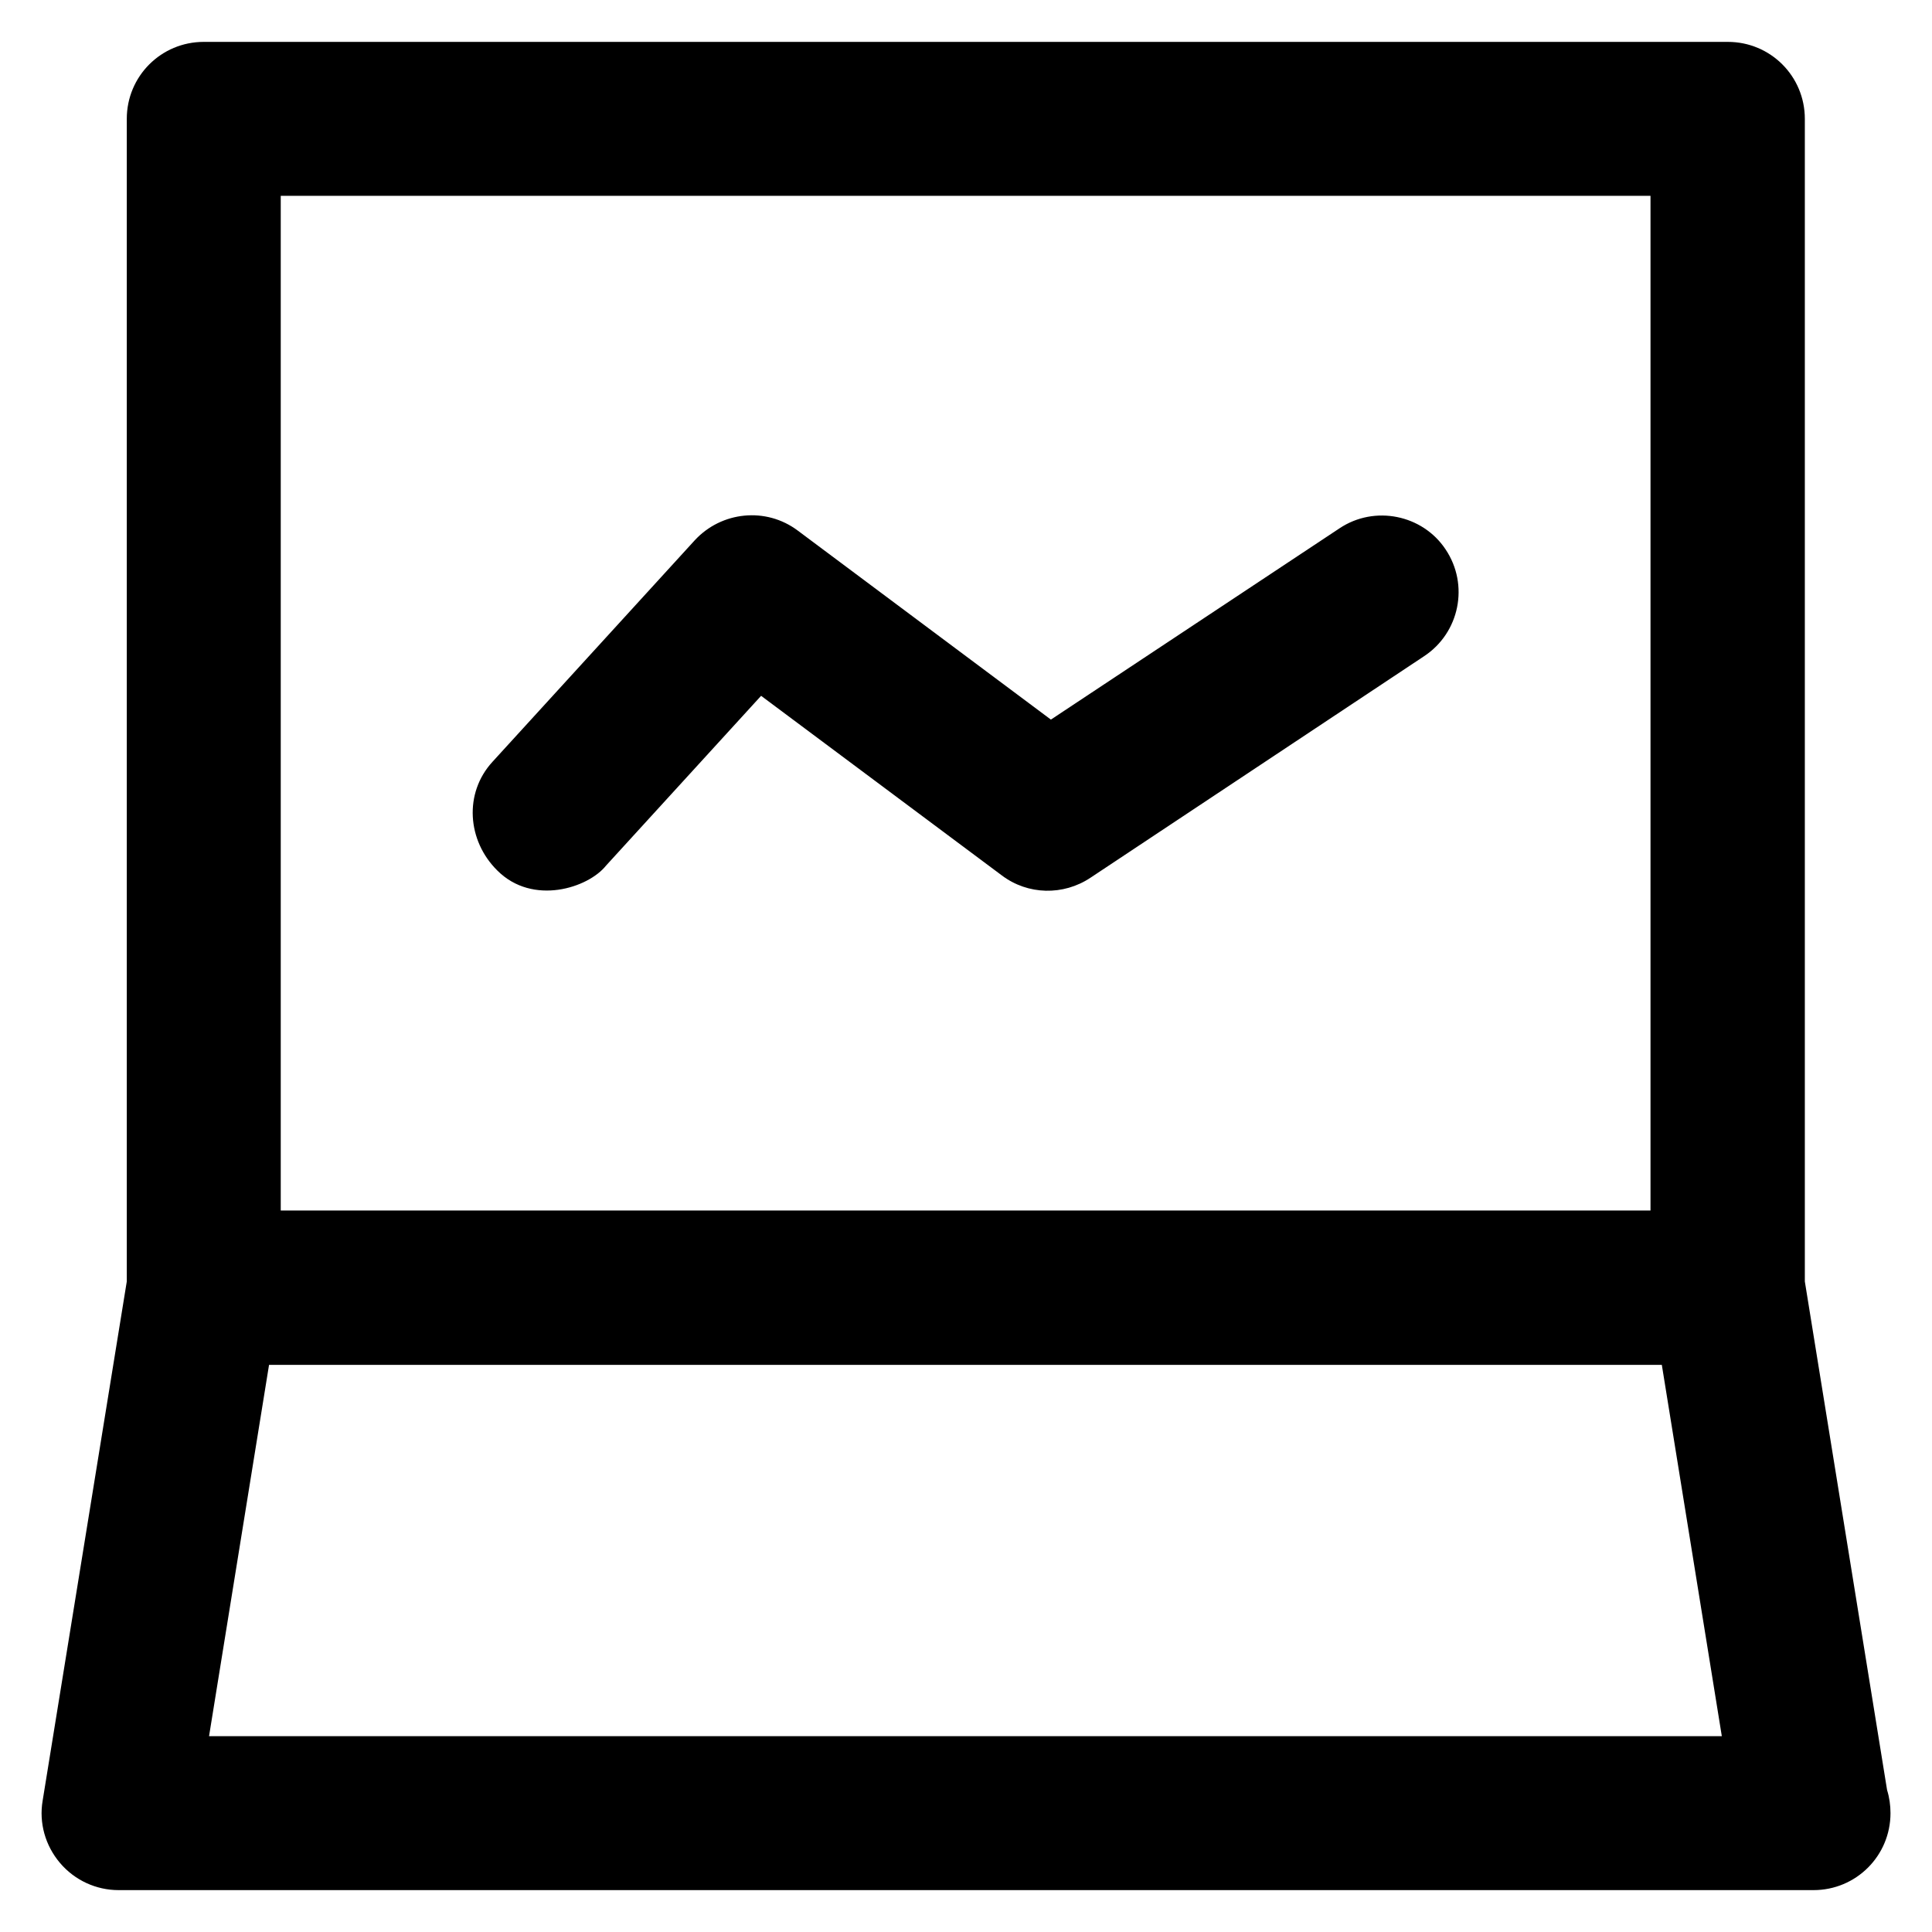
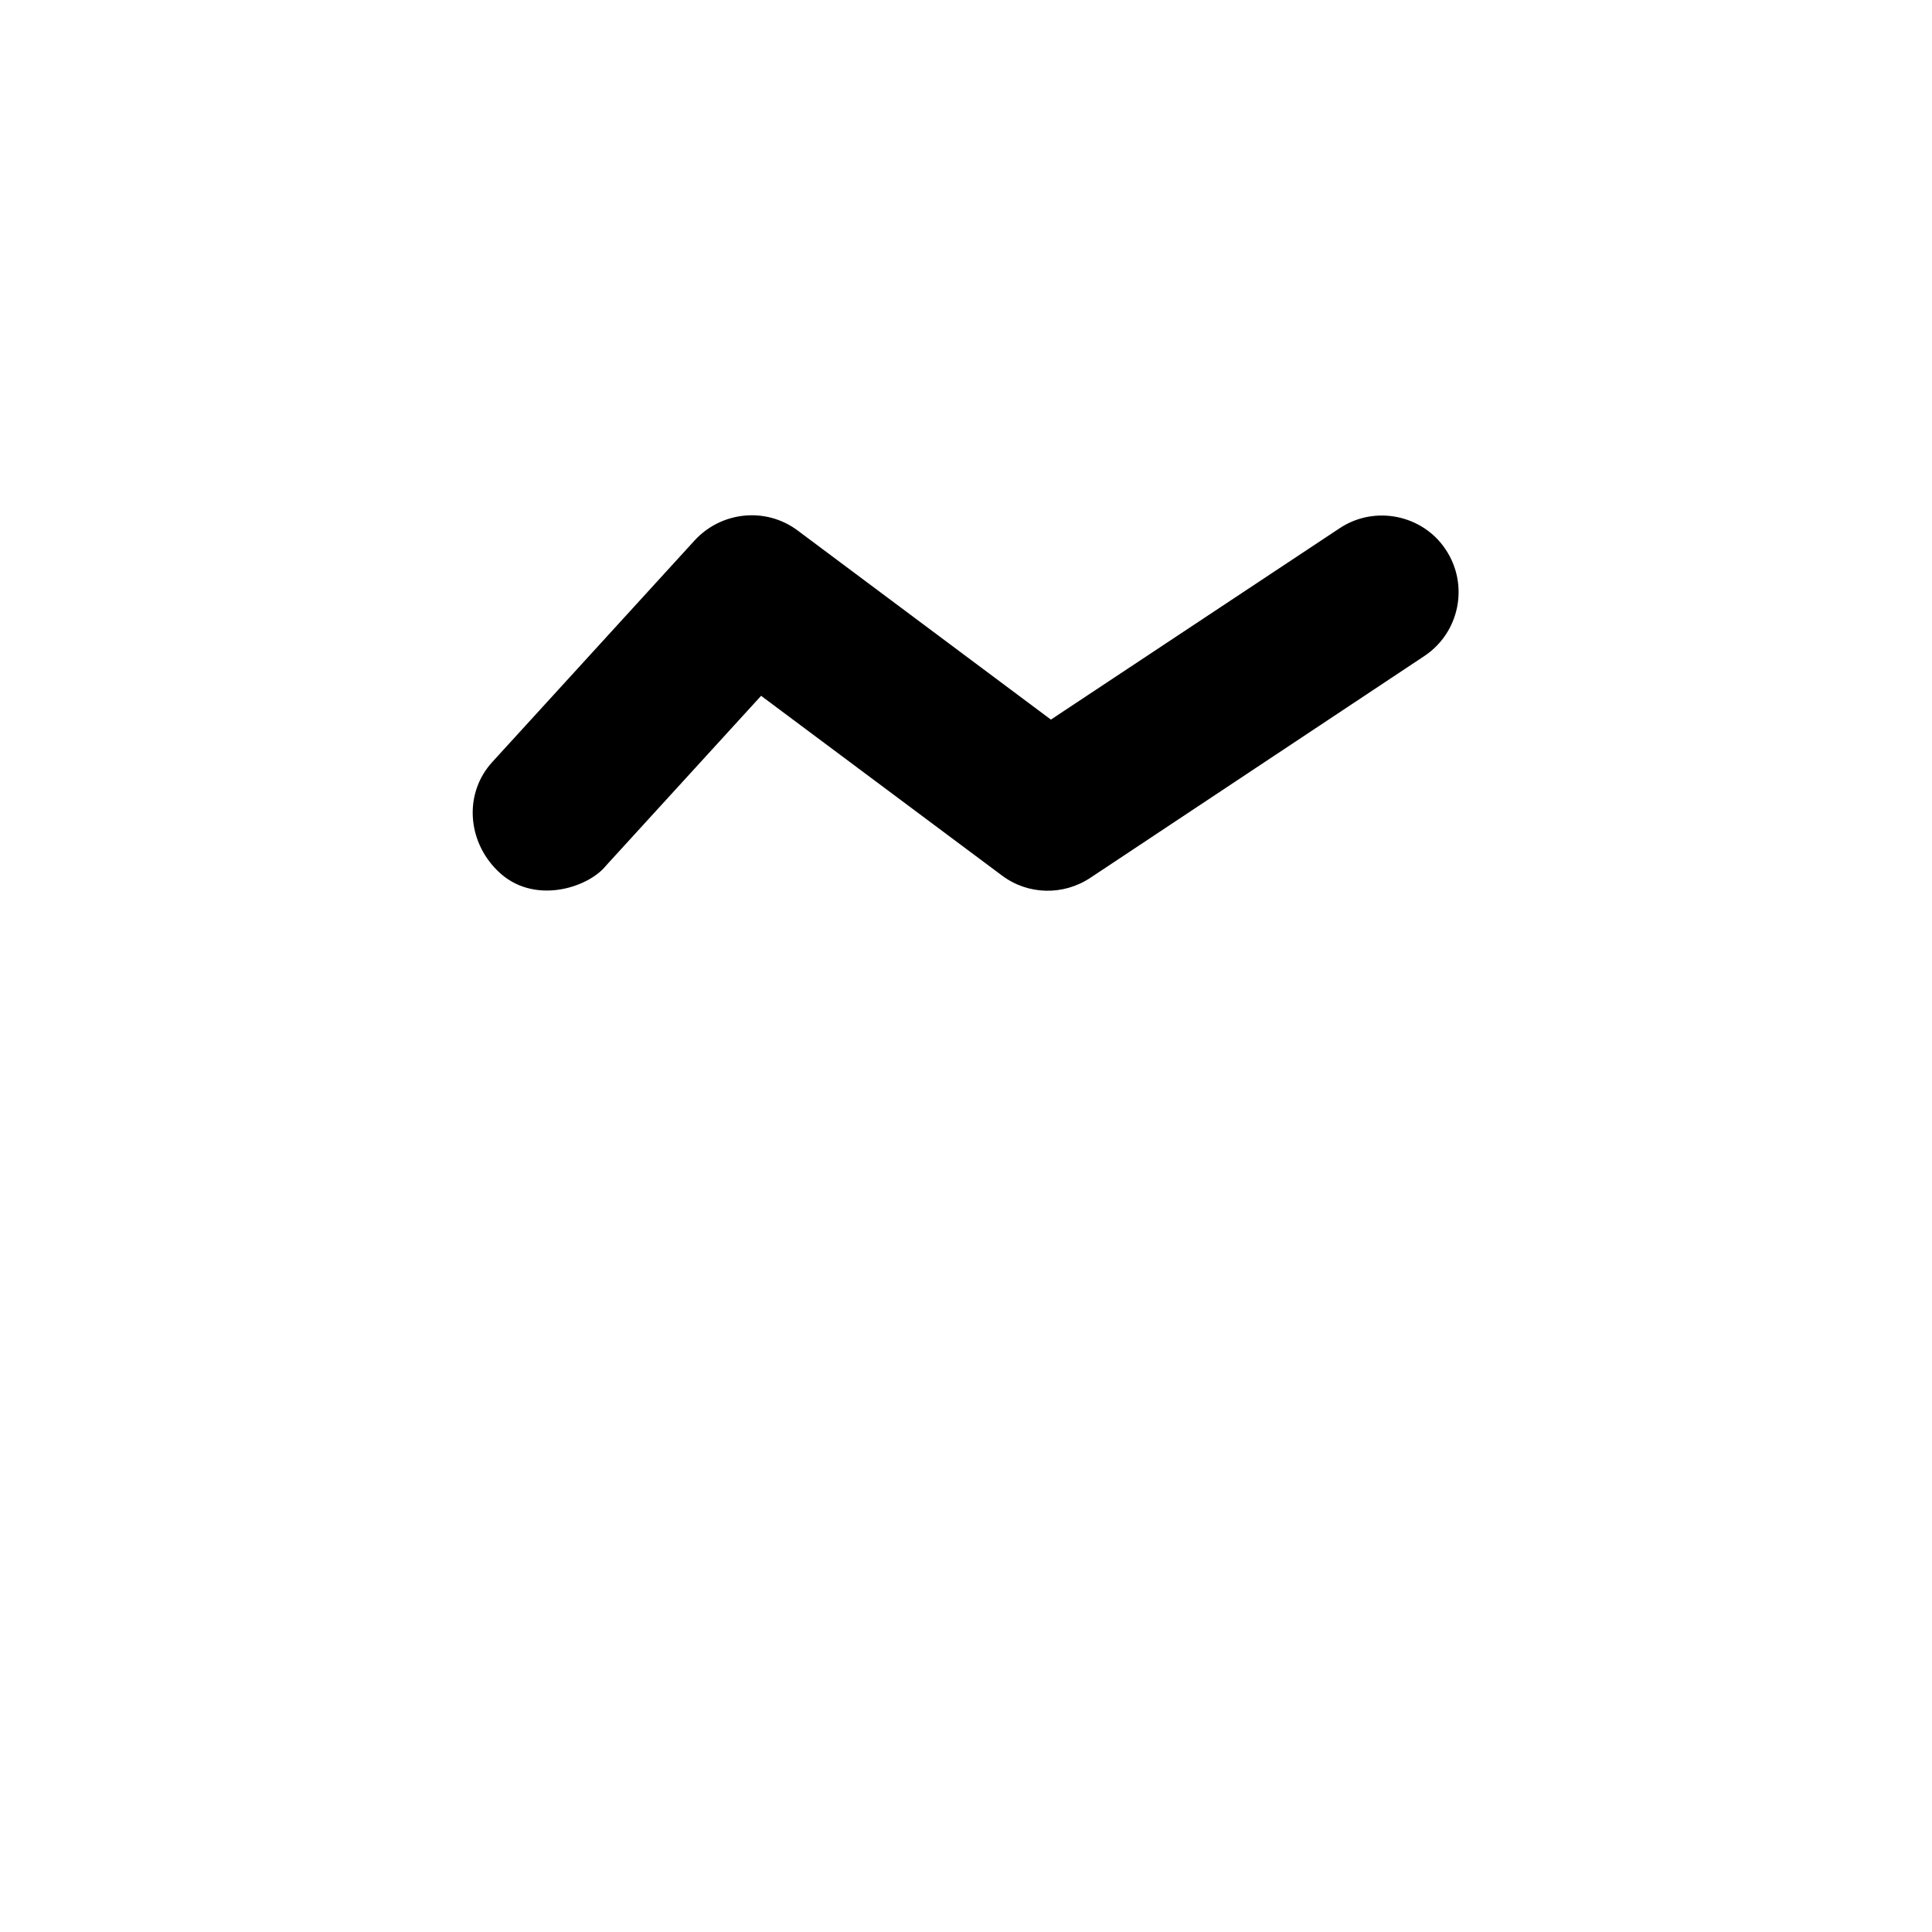
<svg xmlns="http://www.w3.org/2000/svg" fill="#000000" height="800px" width="800px" version="1.1" viewBox="0 0 512 512" enable-background="new 0 0 512 512">
  <g>
    <g>
-       <path d="M500.1,474.4l-21.8-134.8V31.5c0-11.3-9.1-20.4-20.4-20.4H54c-11.3,0-20.4,9.1-20.4,20.4v308.1L11.3,477.2    c-1,5.9,0.7,11.9,4.6,16.5c3.9,4.6,9.6,7.2,15.5,7.2h449c0.1,0,0.1,0,0.2,0c11.3,0,20.4-9.1,20.4-20.4    C501,478.4,500.7,476.3,500.1,474.4z M74.4,51.9h363v268.9h-363V51.9z M55.4,460.1l15.9-98.4h369.1l15.9,98.4H55.4z" />
      <path d="m355,140l-76.5,50.7-67.1-50.1c-8.4-6.3-20.2-5.1-27.3,2.6l-53.6,58.7c-7.6,8.3-6.7,20.9 1.3,28.8 9.4,9.4 24.1,4.6 28.8-1.3l41.1-45 63.8,47.6c6.9,5.2 16.3,5.4 23.5,0.6l88.4-58.7c9.4-6.2 12-18.9 5.7-28.3-6.1-9.2-18.8-11.8-28.1-5.6z" />
    </g>
  </g>
</svg>